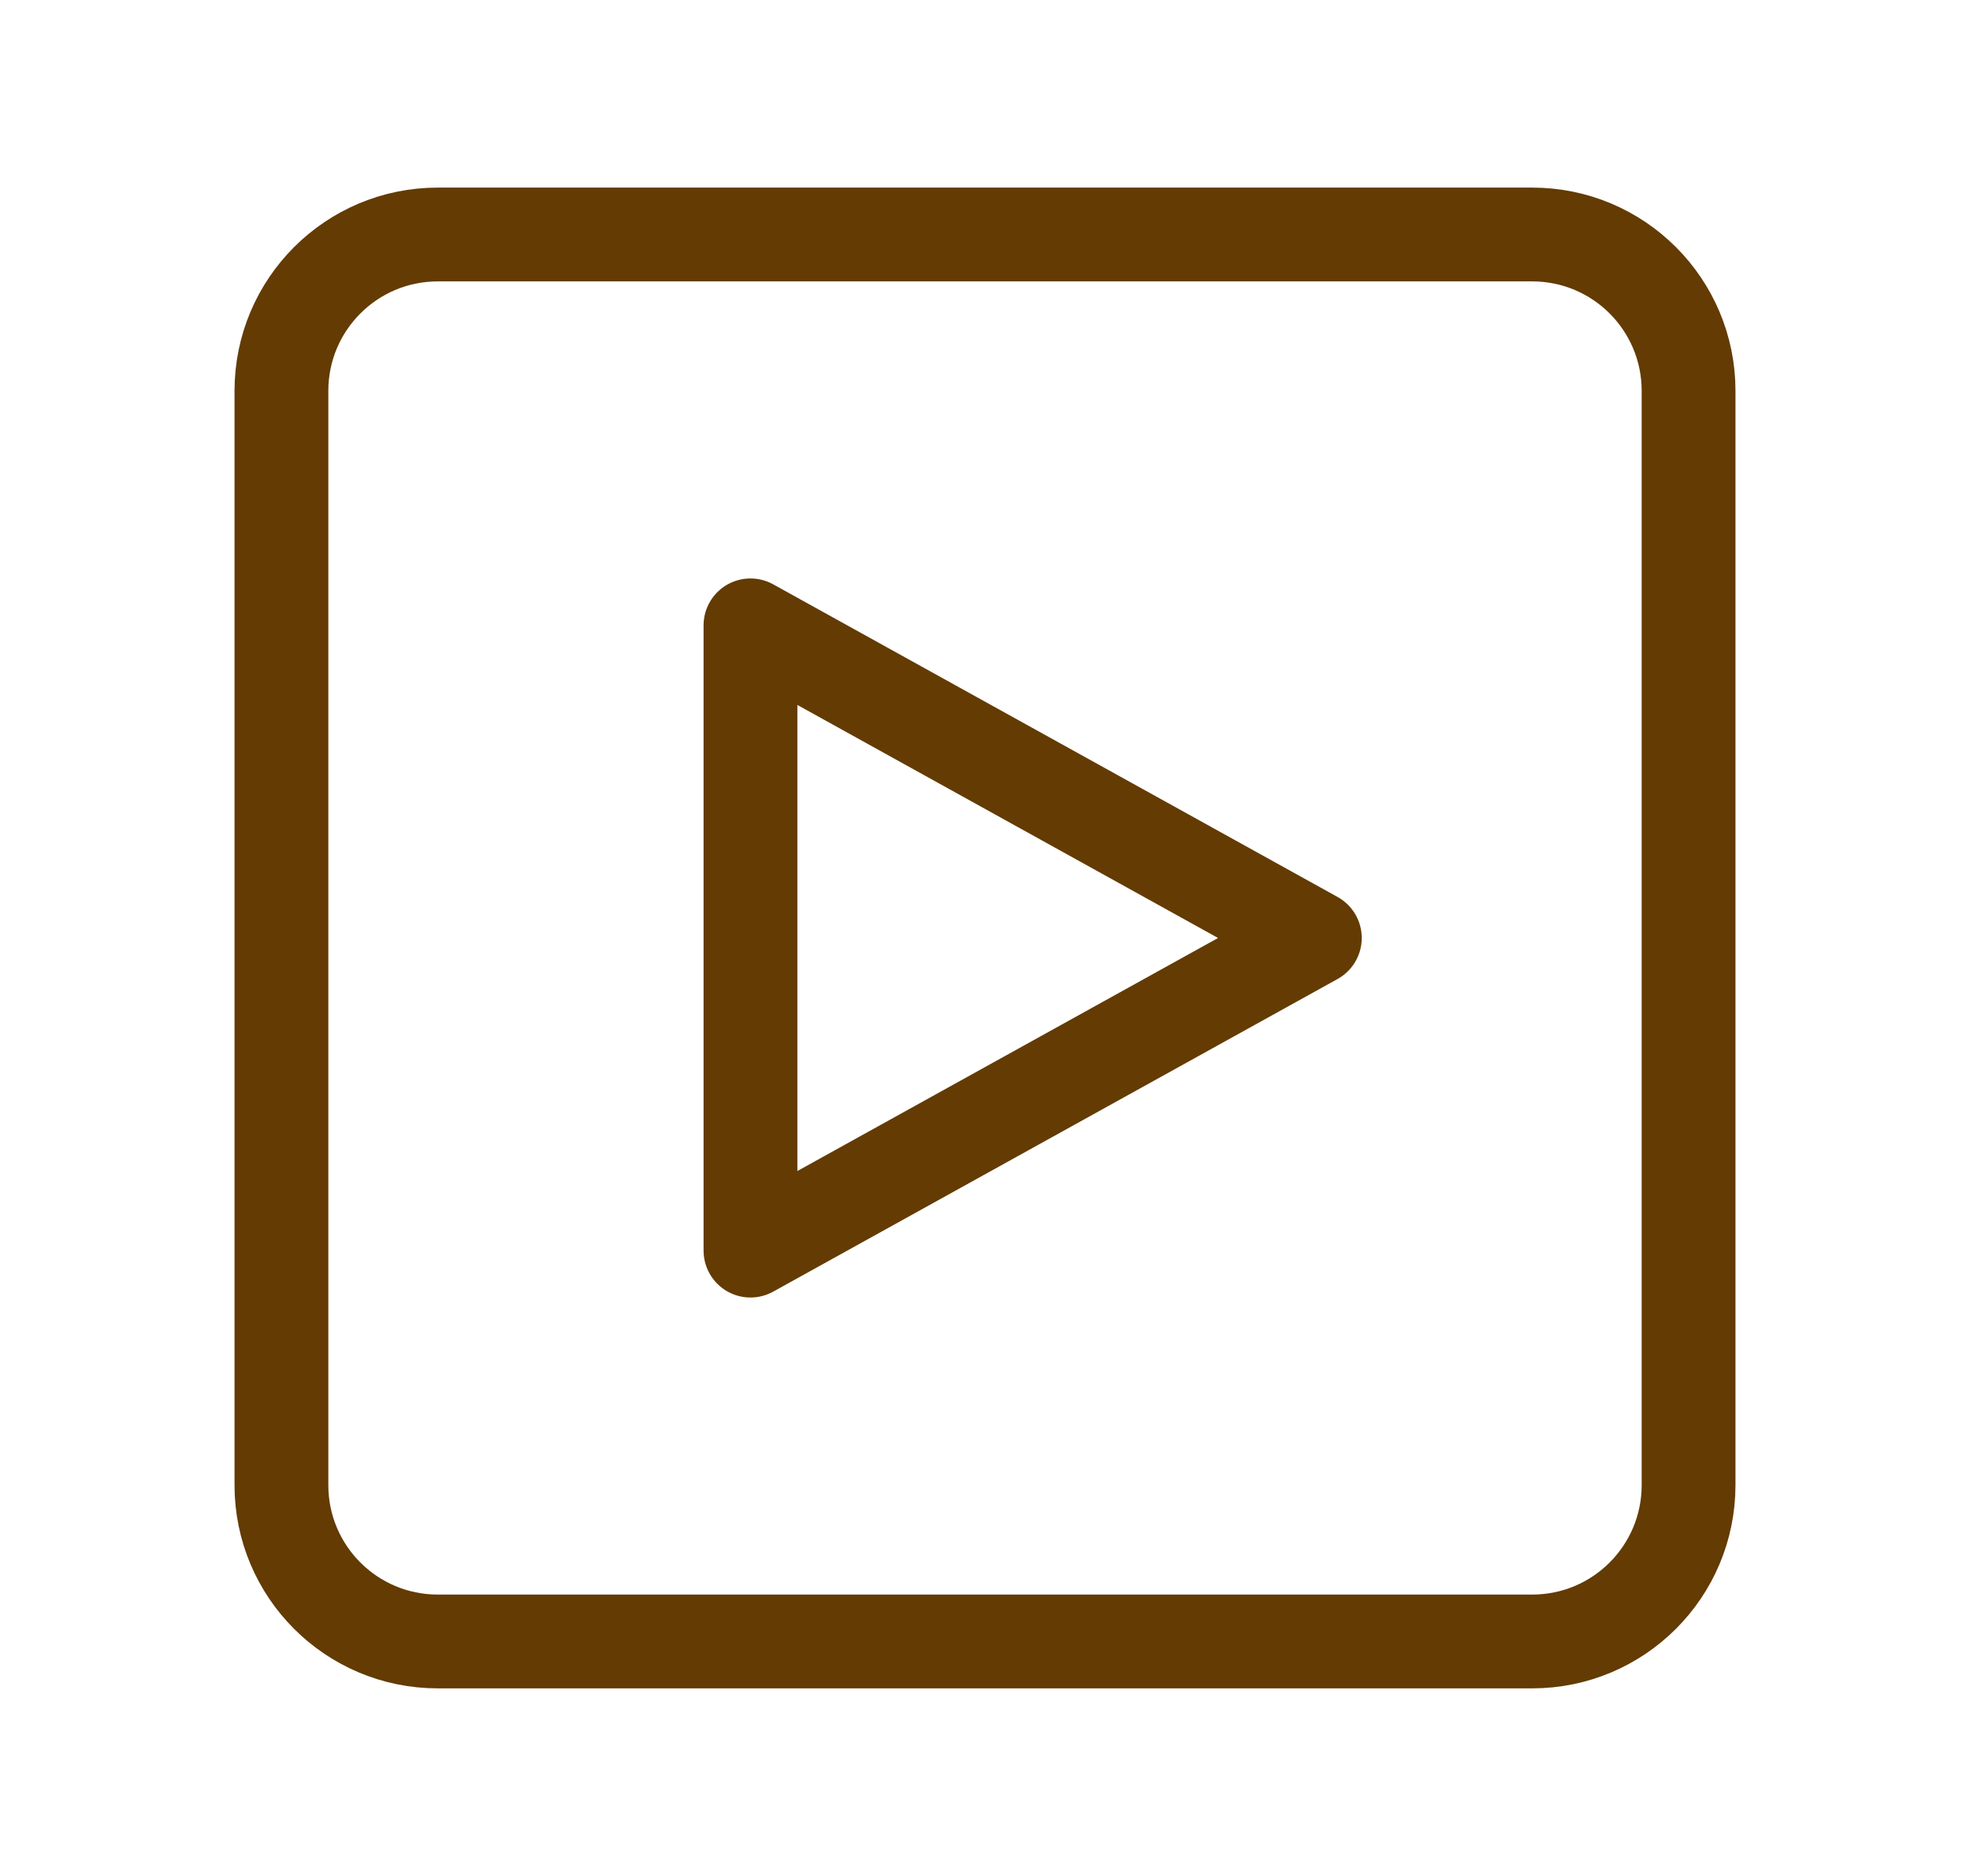
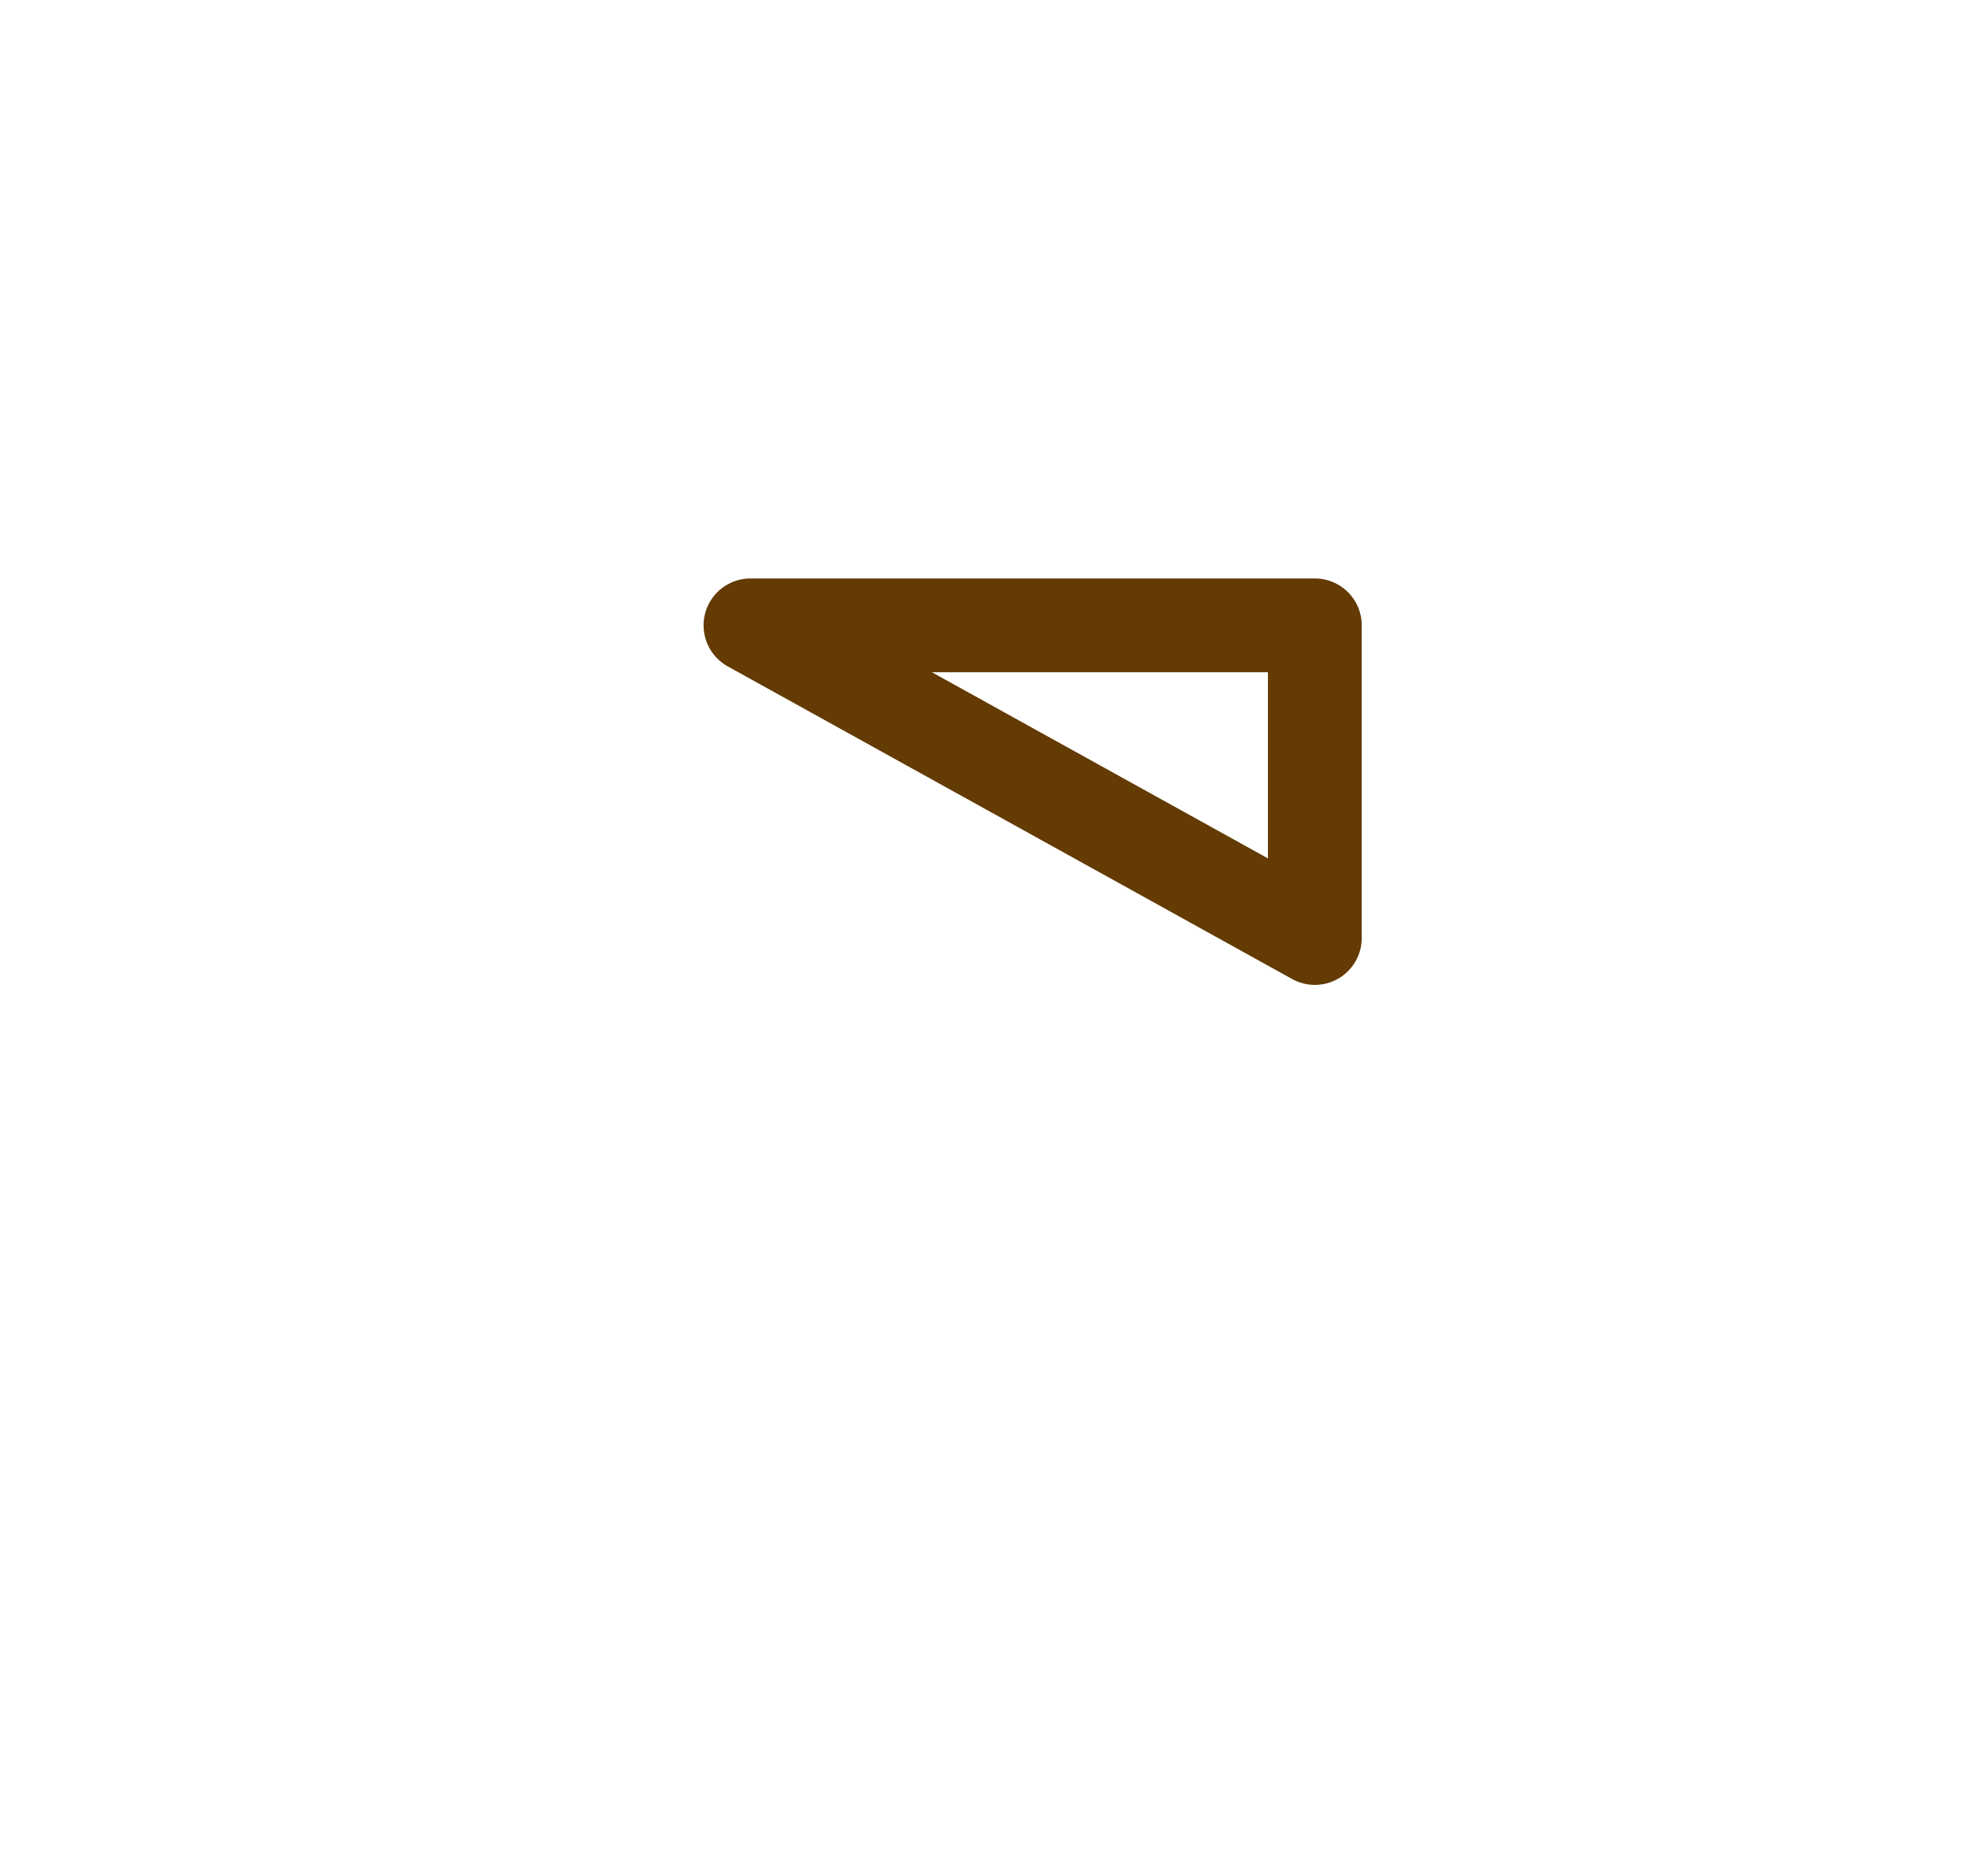
<svg xmlns="http://www.w3.org/2000/svg" width="21" height="20" viewBox="0 0 21 20" fill="none">
-   <path d="M16.333 2.5H4.667C3.746 2.5 3 3.246 3 4.167V15.833C3 16.754 3.746 17.5 4.667 17.5H16.333C17.254 17.5 18 16.754 18 15.833V4.167C18 3.246 17.254 2.5 16.333 2.5Z" stroke="#633B03" stroke-linecap="round" stroke-linejoin="round" />
-   <path d="M8 6.667L14.016 10L8 13.333V6.667Z" stroke="#633B03" stroke-linecap="round" stroke-linejoin="round" />
+   <path d="M8 6.667L14.016 10V6.667Z" stroke="#633B03" stroke-linecap="round" stroke-linejoin="round" />
</svg>